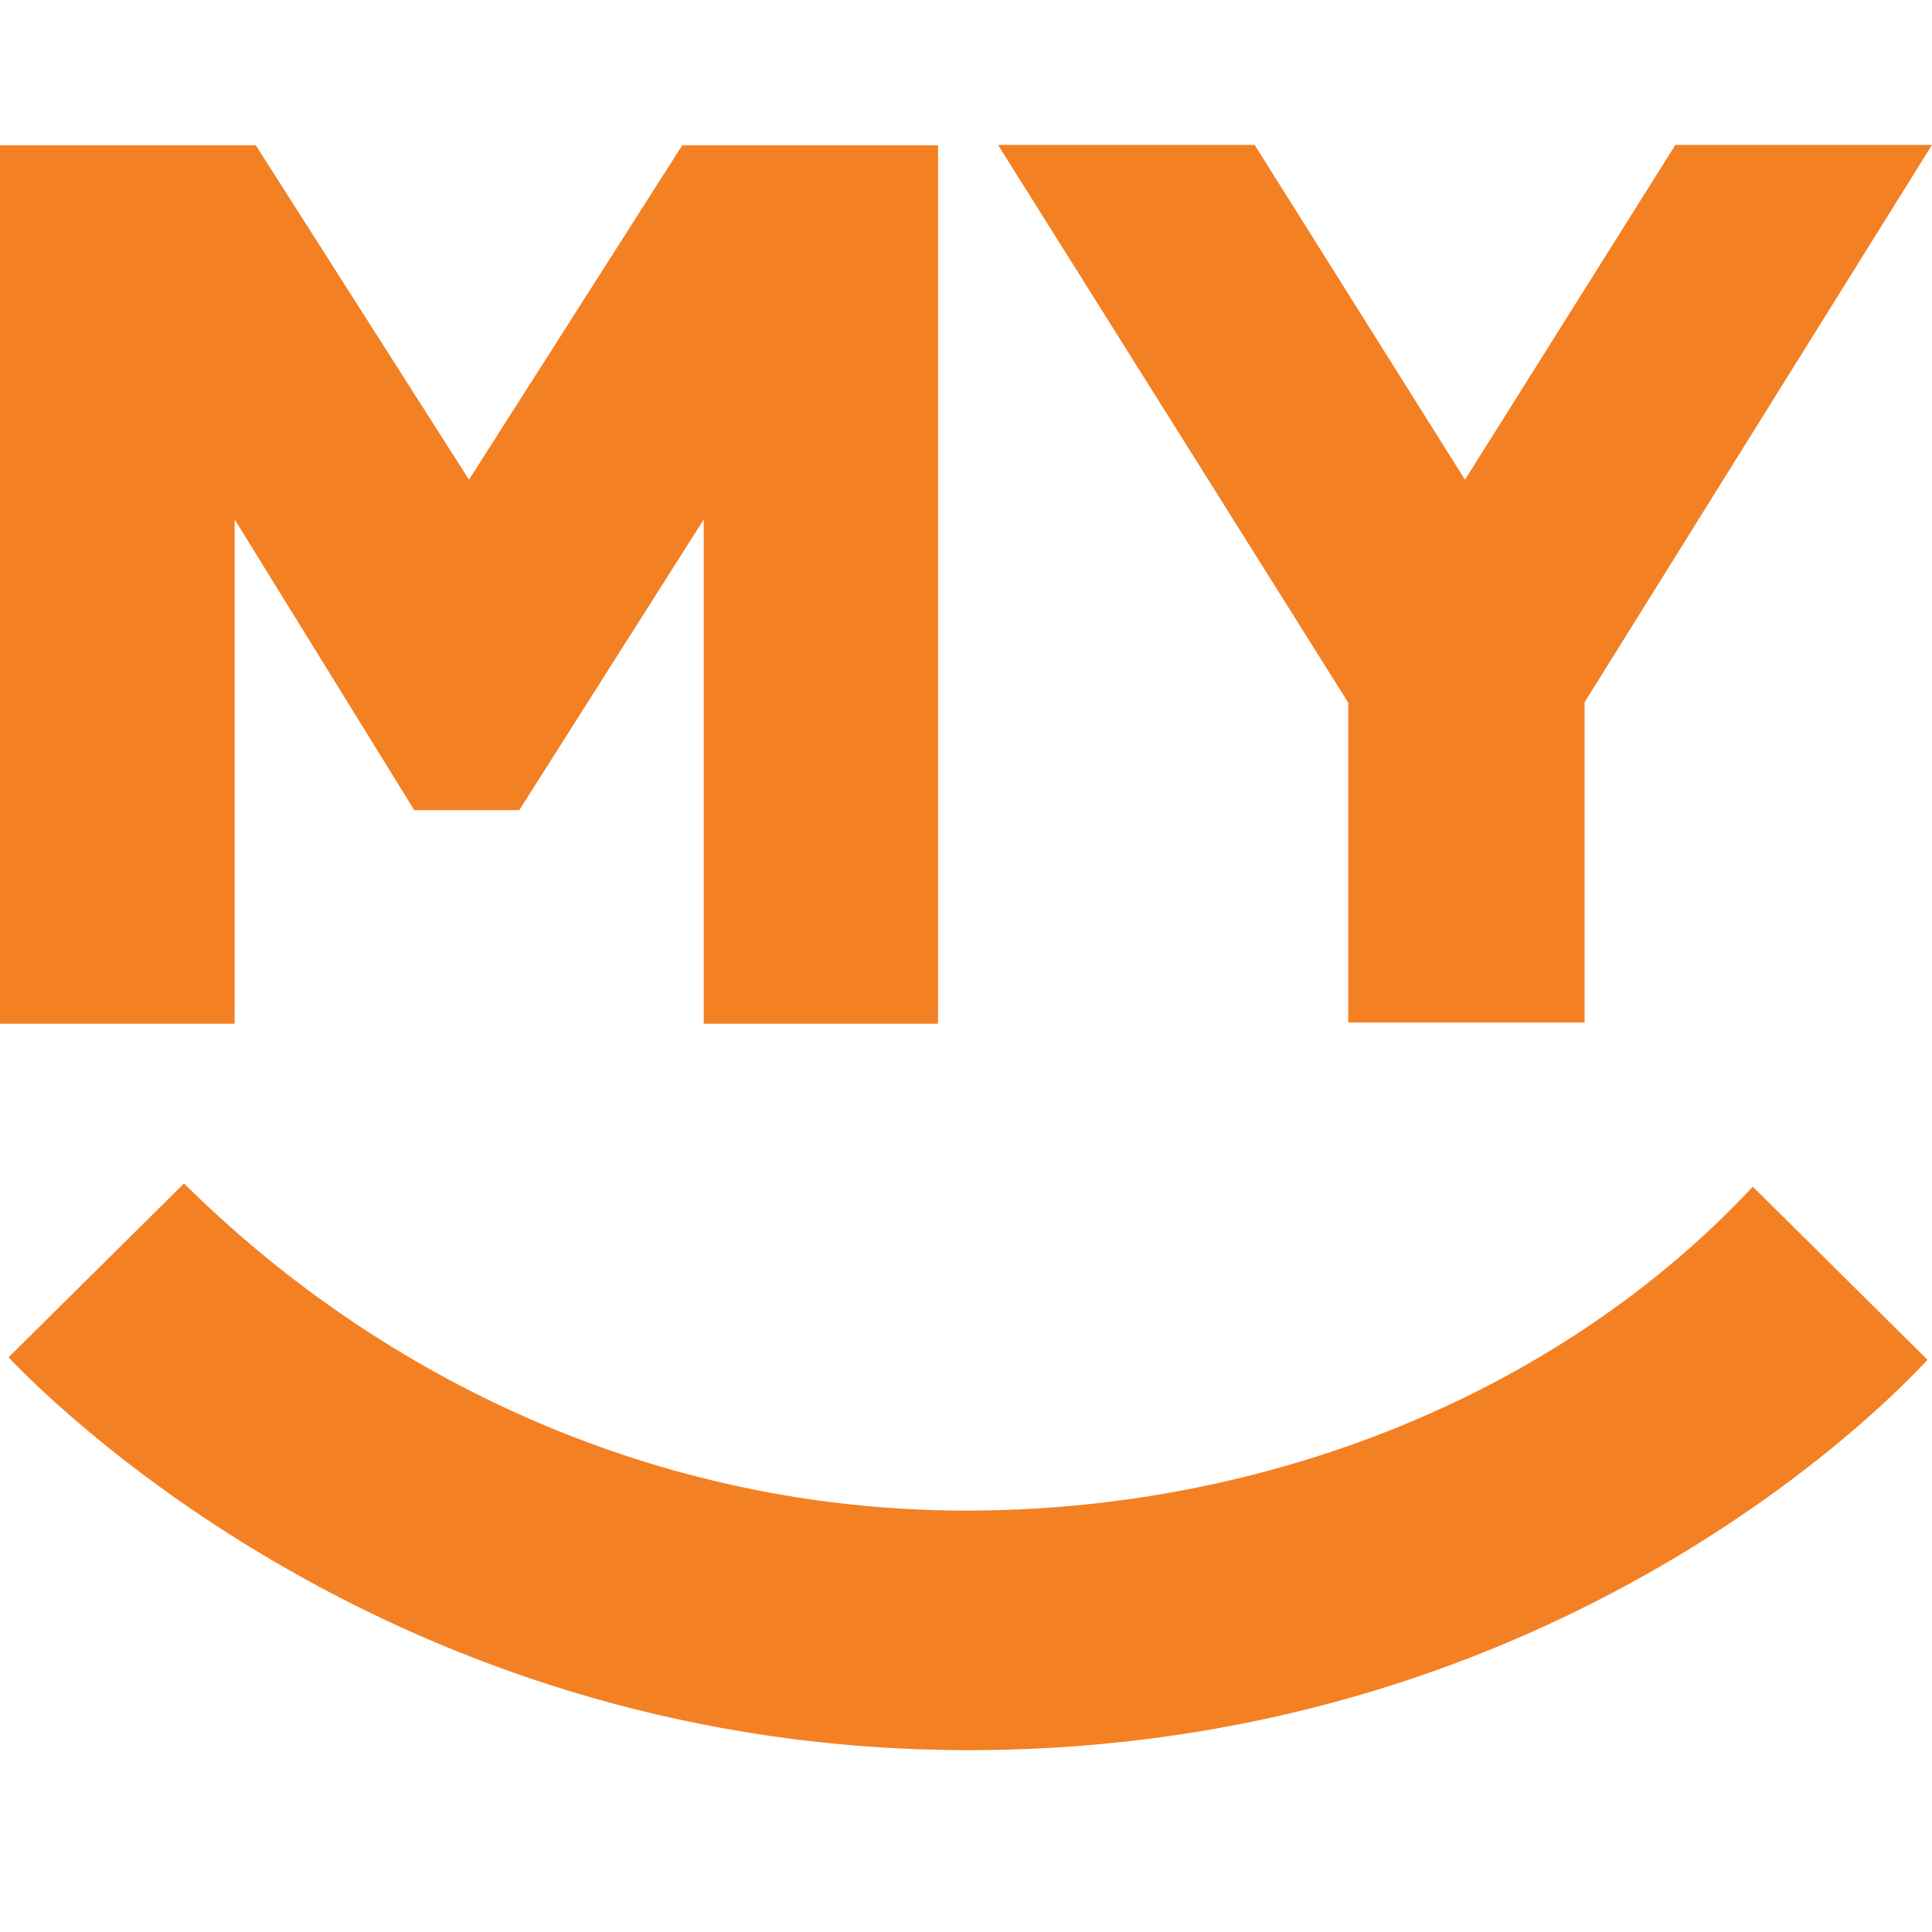
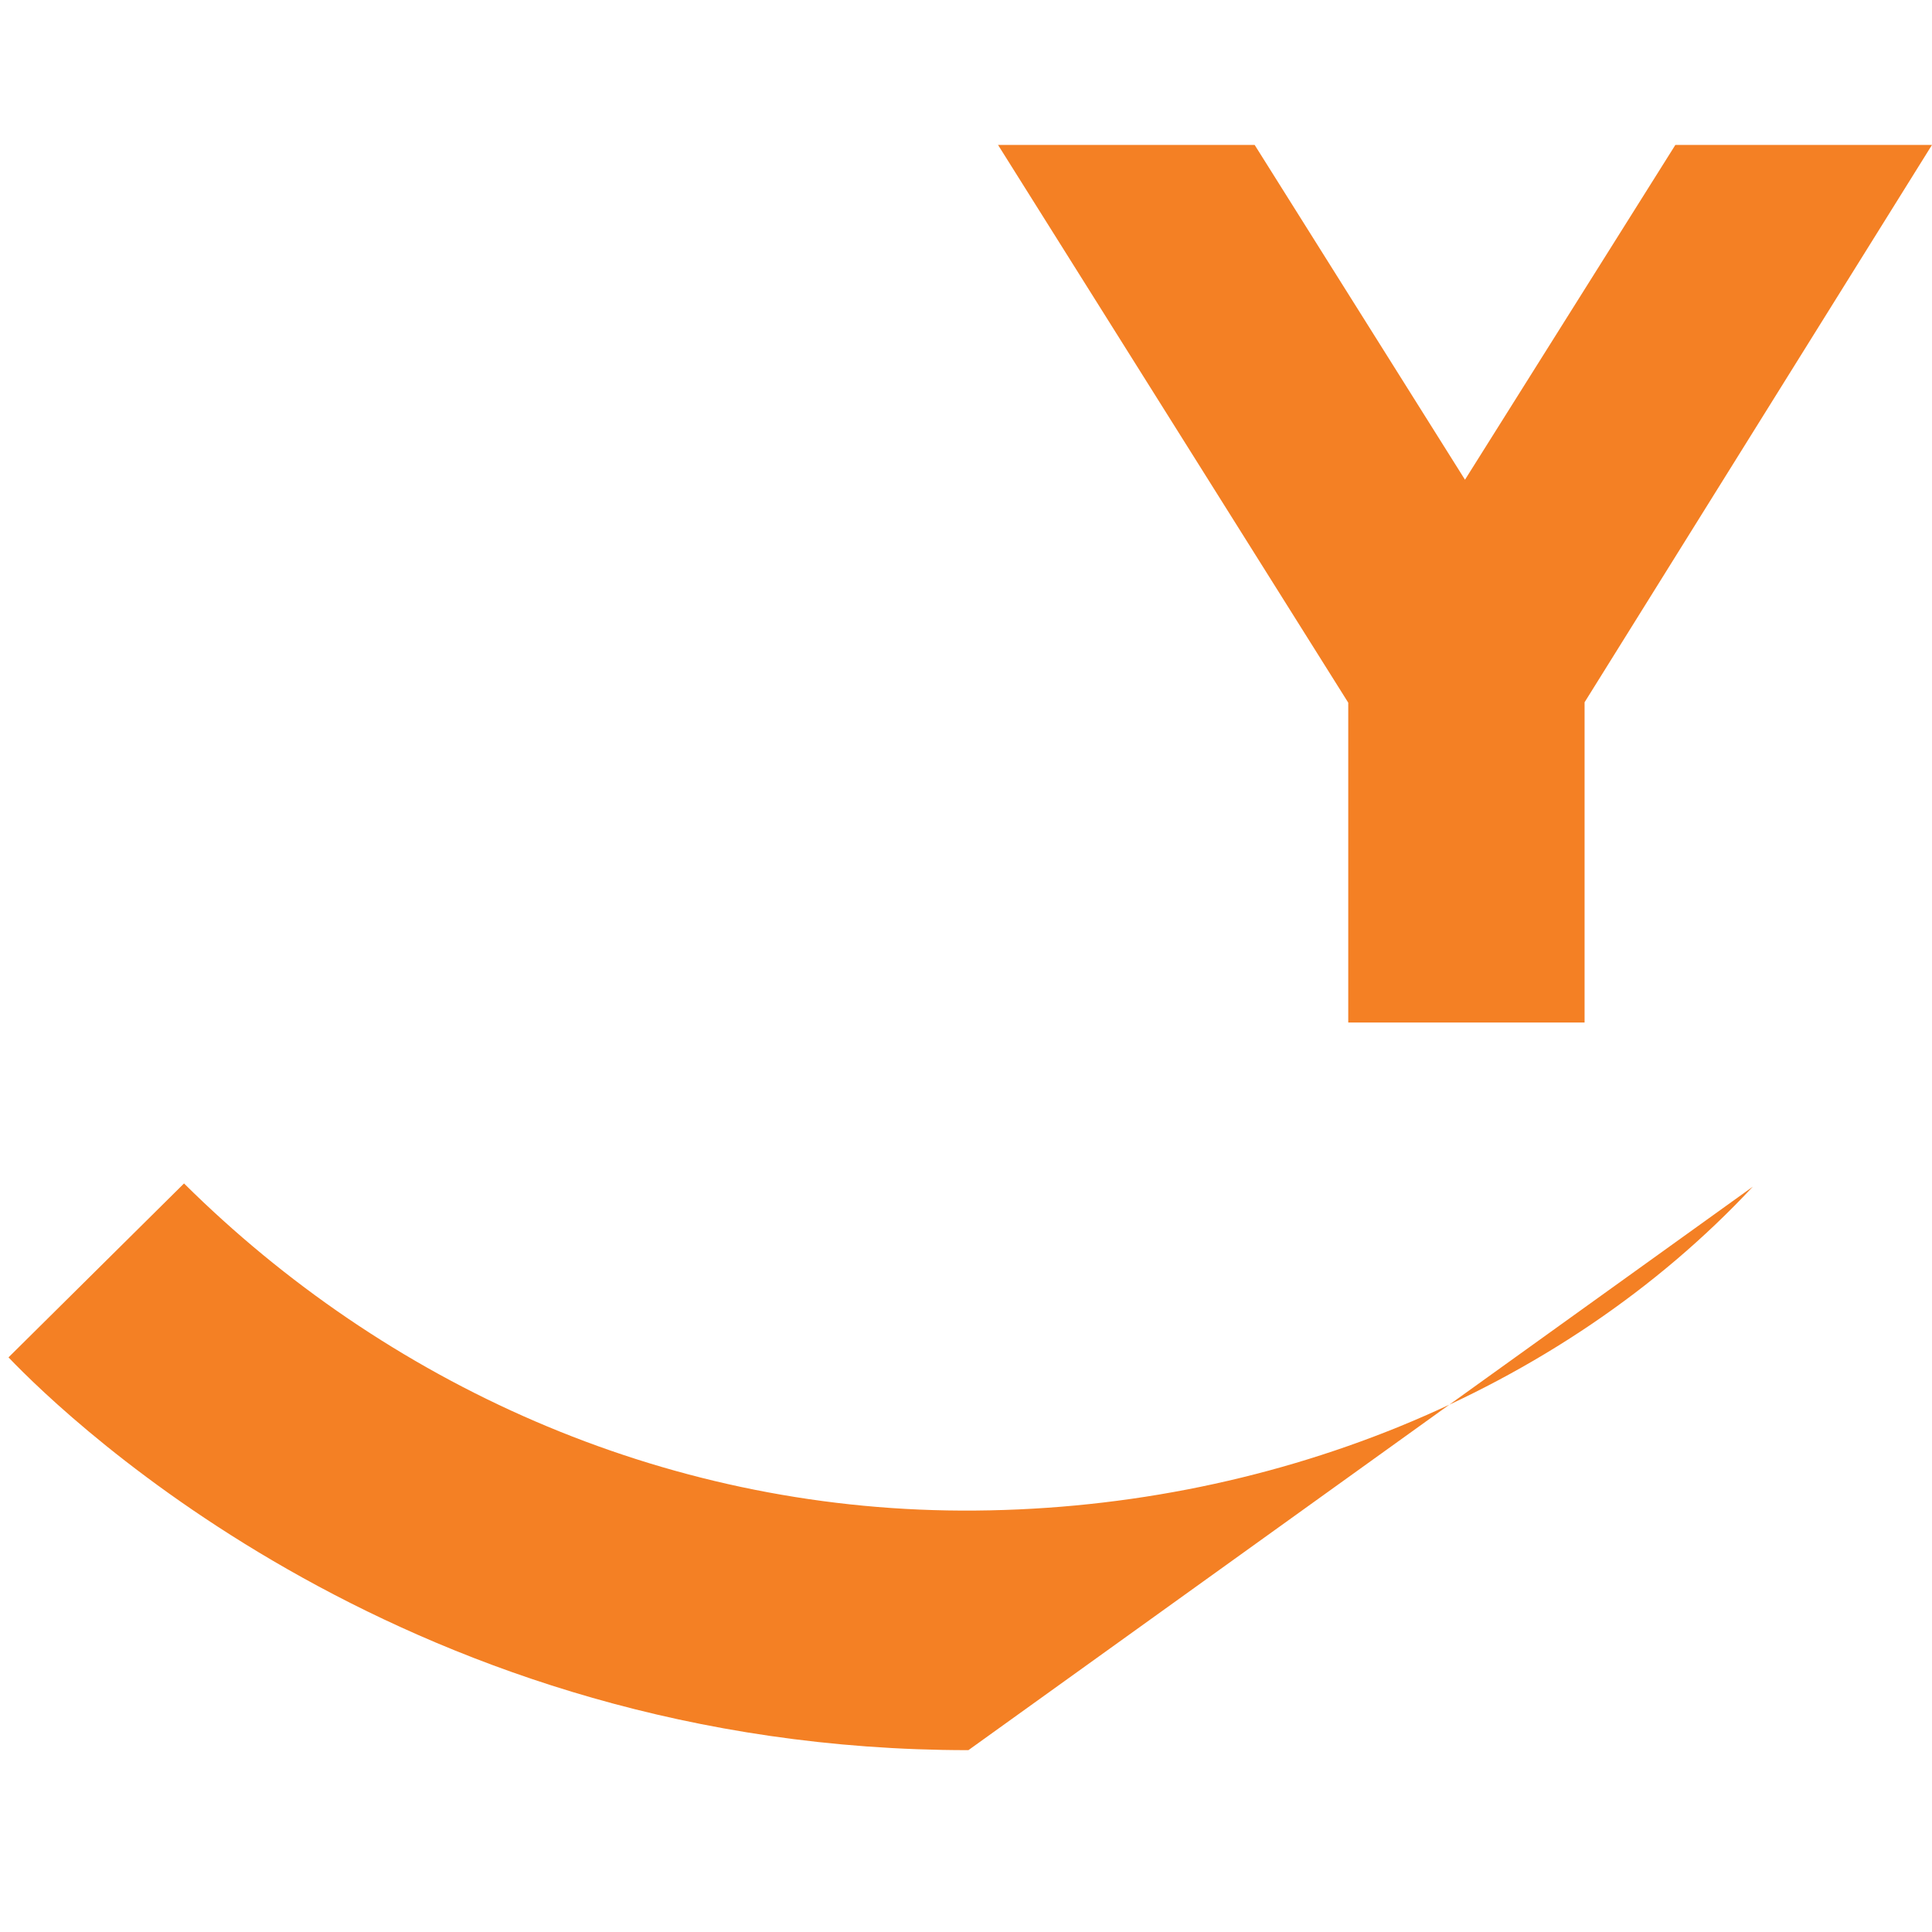
<svg xmlns="http://www.w3.org/2000/svg" width="40" height="40" viewBox="0 0 40 40" fill="none">
-   <path d="M4.859 10.755L8.577 16.773H10.751L14.57 10.755V21.195H19.421V3.008H14.125L9.71 9.932L5.296 3.008H0V21.195H4.859V10.755Z" fill="#F48024" />
  <path d="M30.331 9.932L25.976 3H20.663L27.914 14.548V21.17H32.807V14.54L40 3H34.687L30.331 9.932Z" fill="#F48024" />
-   <path d="M19.908 31.275C13.672 31.25 7.973 28.631 3.81 24.502L0.176 28.103C1.452 29.437 8.535 36.235 20.05 36.235C31.943 36.235 38.867 29.278 39.907 28.153L36.29 24.569C32.304 28.841 26.236 31.3 19.908 31.275Z" fill="#F48024" />
+   <path d="M19.908 31.275C13.672 31.25 7.973 28.631 3.81 24.502L0.176 28.103C1.452 29.437 8.535 36.235 20.05 36.235L36.29 24.569C32.304 28.841 26.236 31.3 19.908 31.275Z" fill="#F48024" />
</svg>